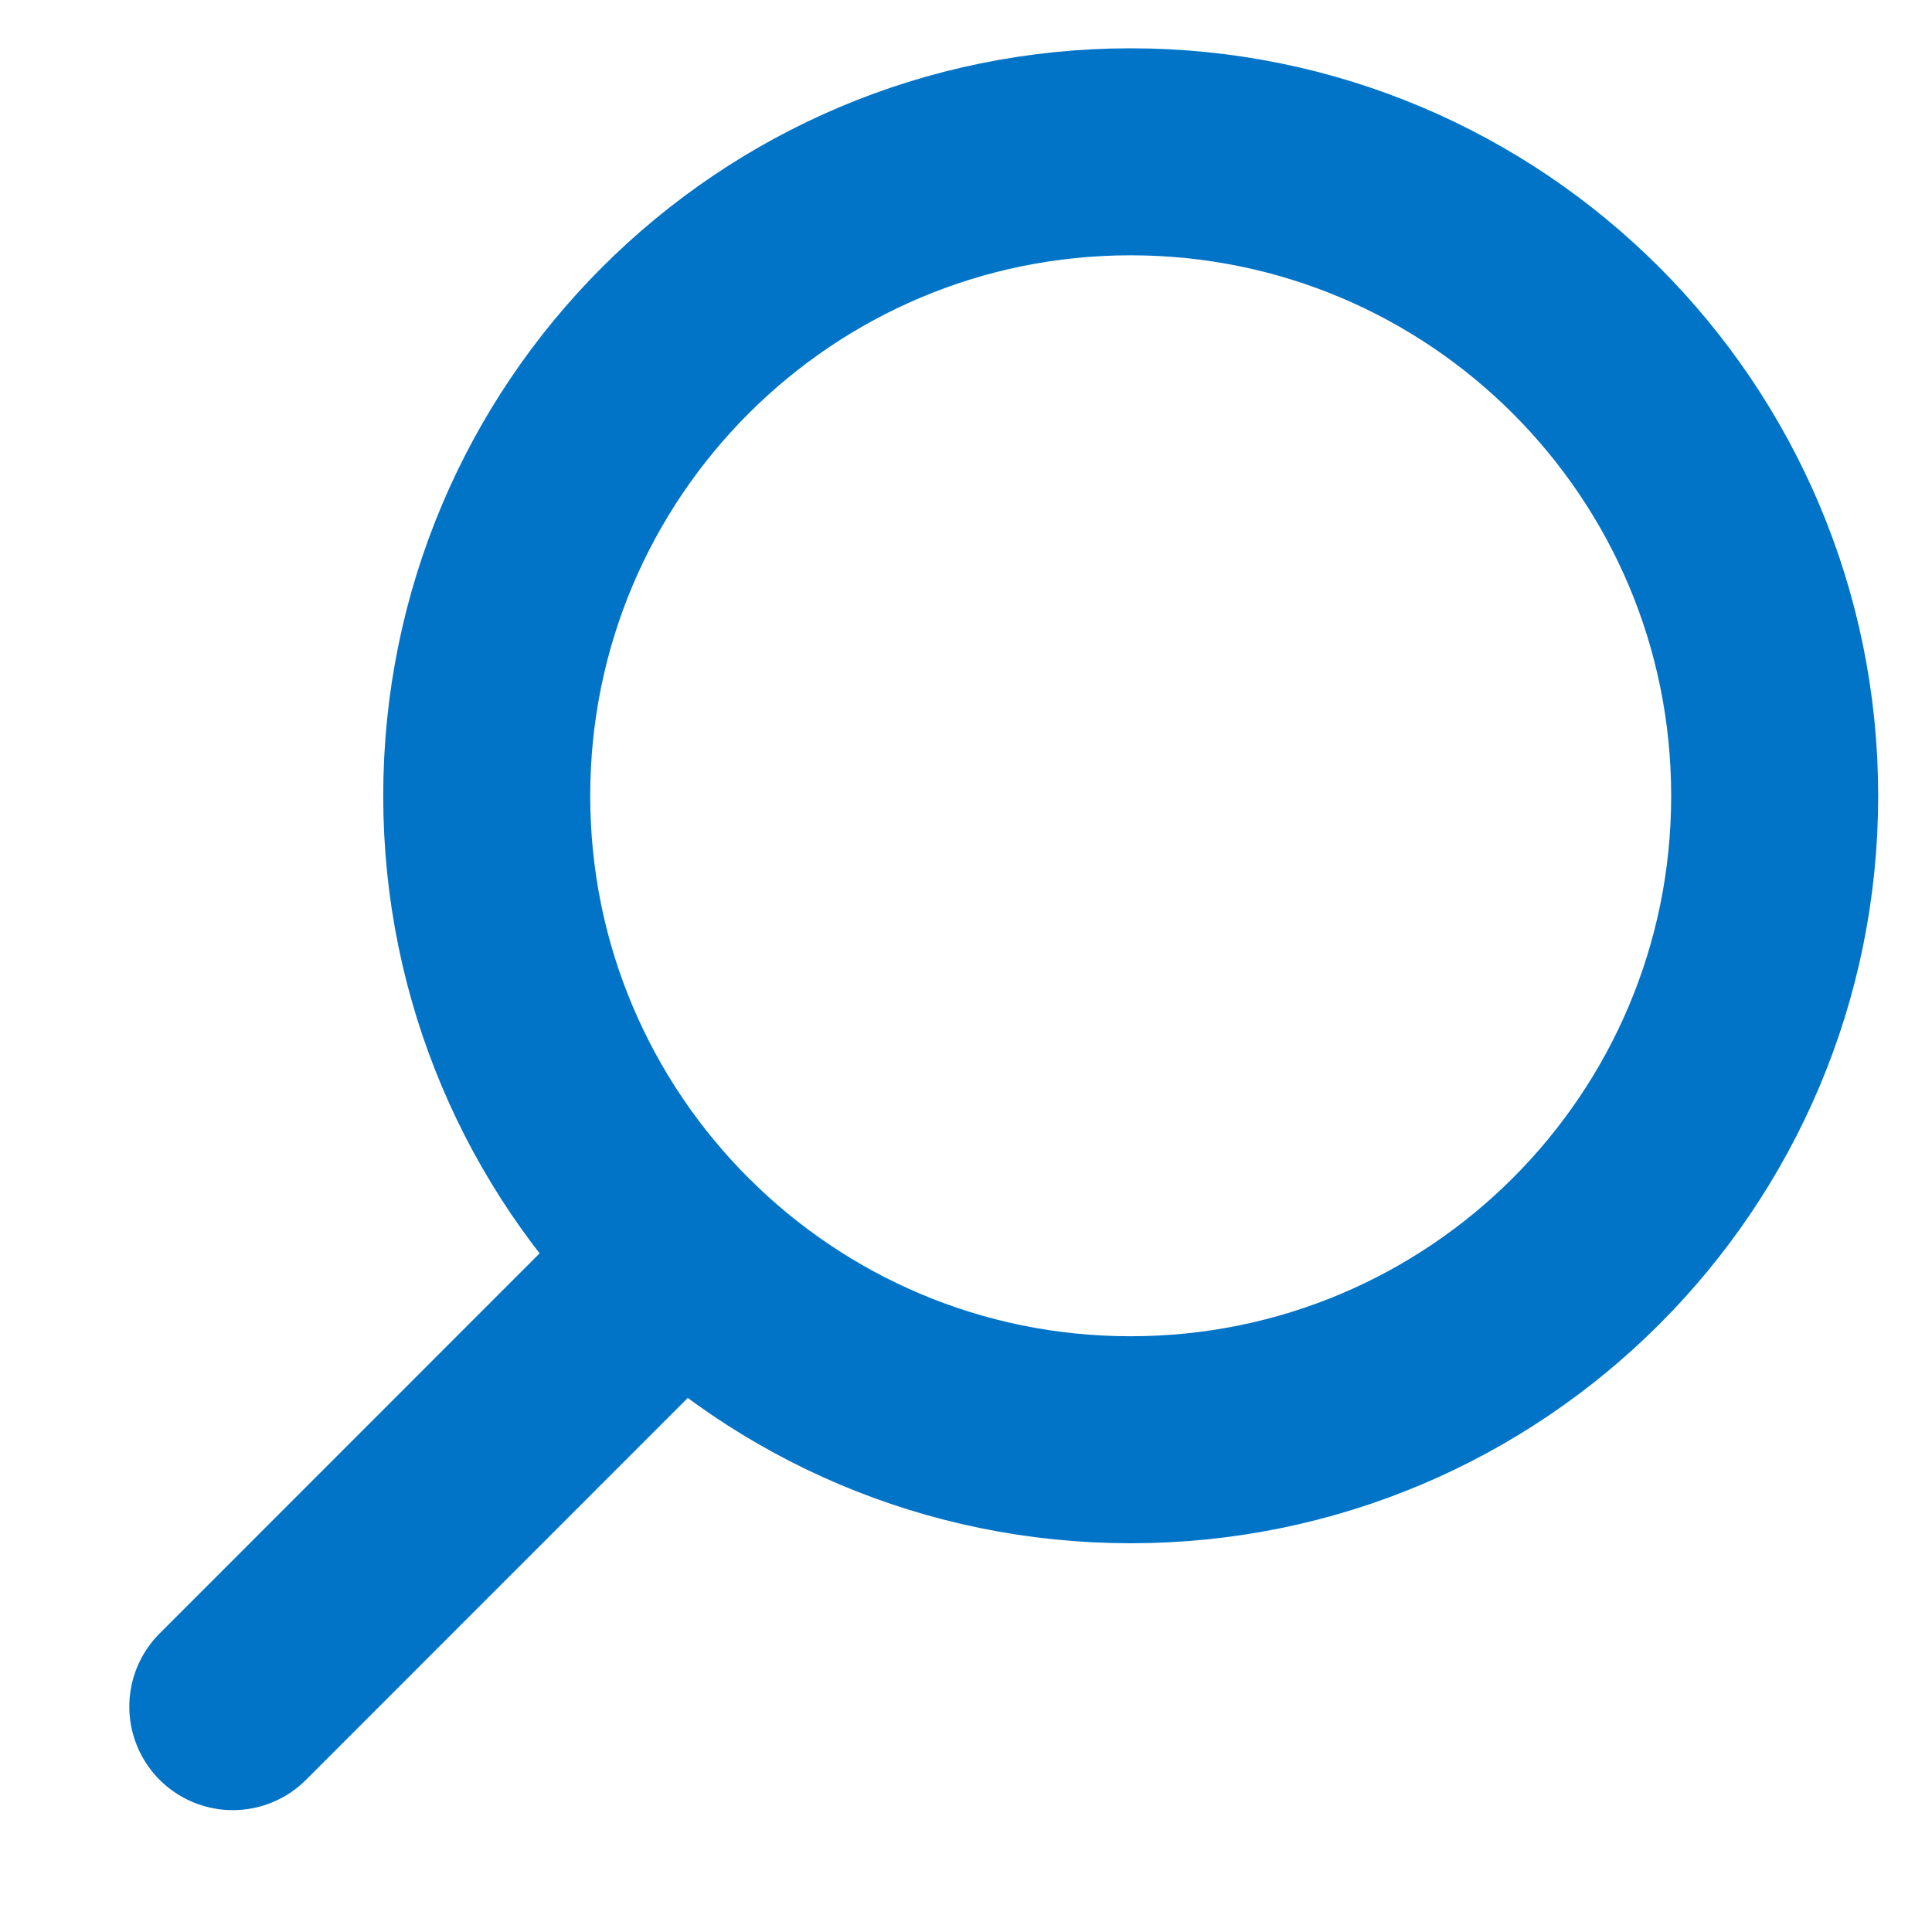
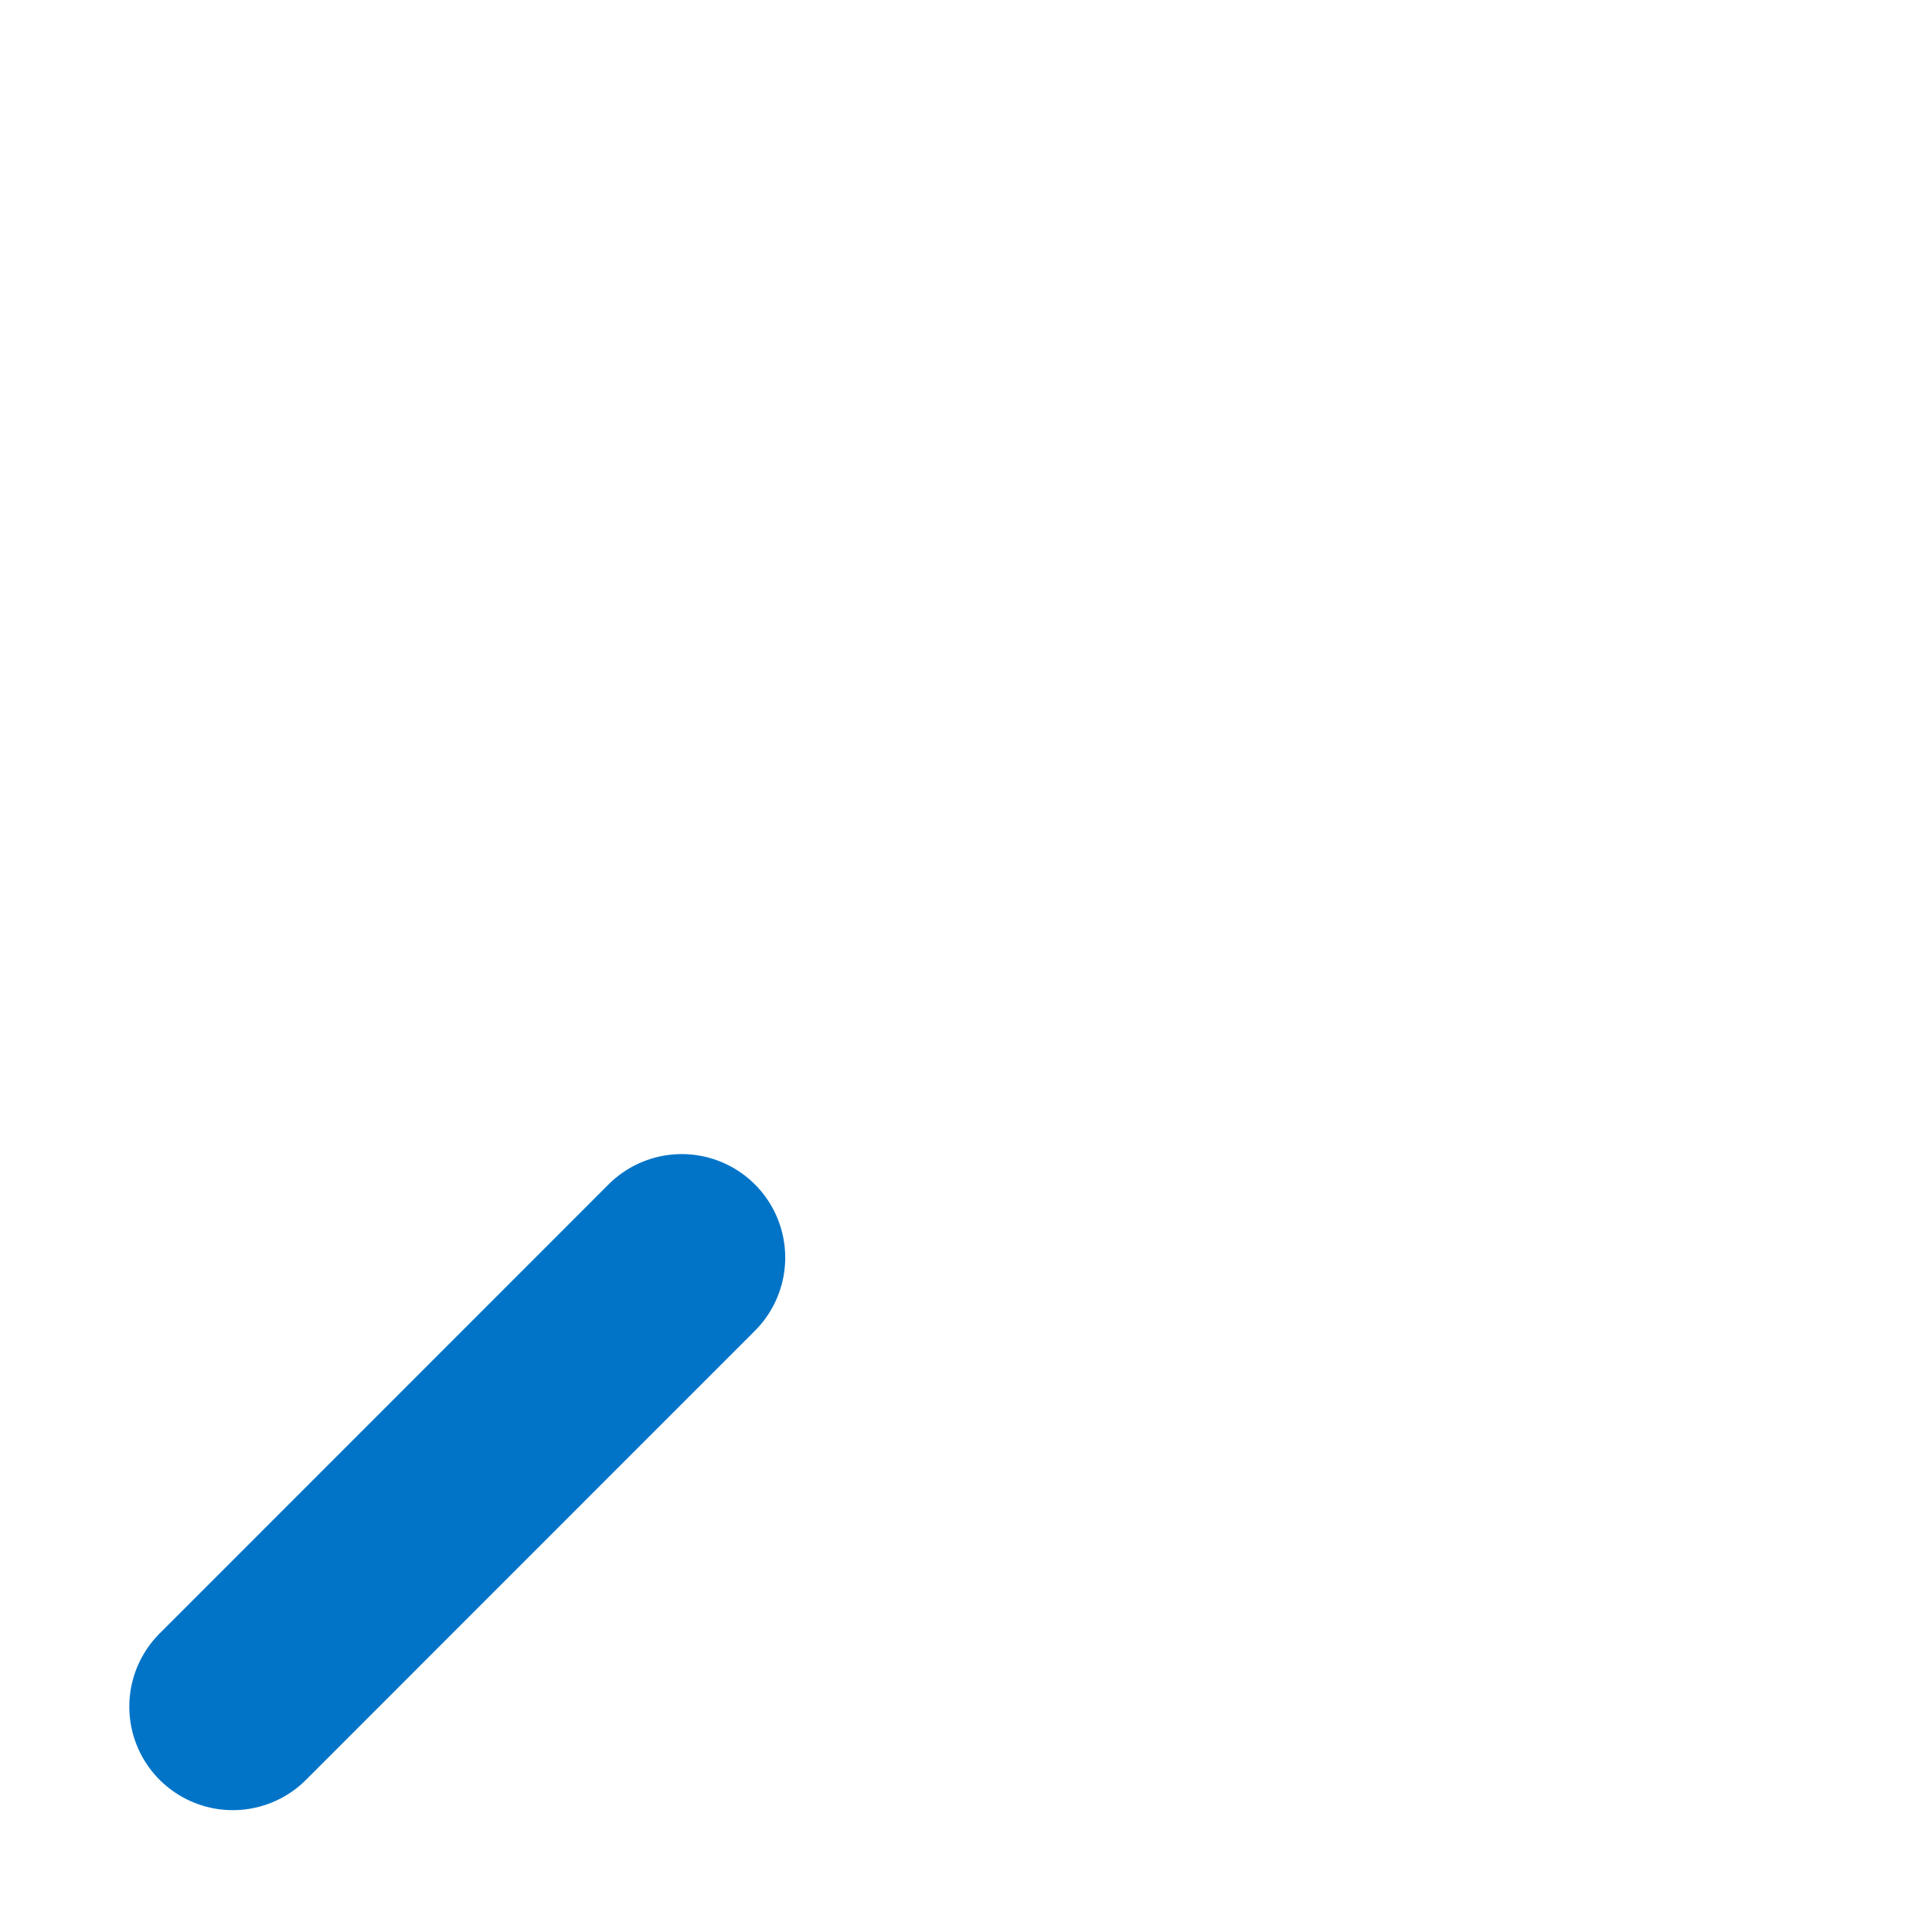
<svg xmlns="http://www.w3.org/2000/svg" width="14" height="14" viewBox="0 0 14 14" fill="none">
-   <path d="M8.193 10.433C10.771 10.433 12.86 8.344 12.86 5.767C12.86 3.189 10.771 1.1 8.193 1.1C5.616 1.1 3.527 3.189 3.527 5.767C3.527 8.344 5.616 10.433 8.193 10.433Z" stroke="#0174C8" stroke-width="1.5" stroke-linecap="round" stroke-linejoin="bevel" />
  <path d="M4.94 9.113L1.687 12.367" stroke="#0174C8" stroke-width="1.5" stroke-linecap="round" stroke-linejoin="bevel" />
</svg>